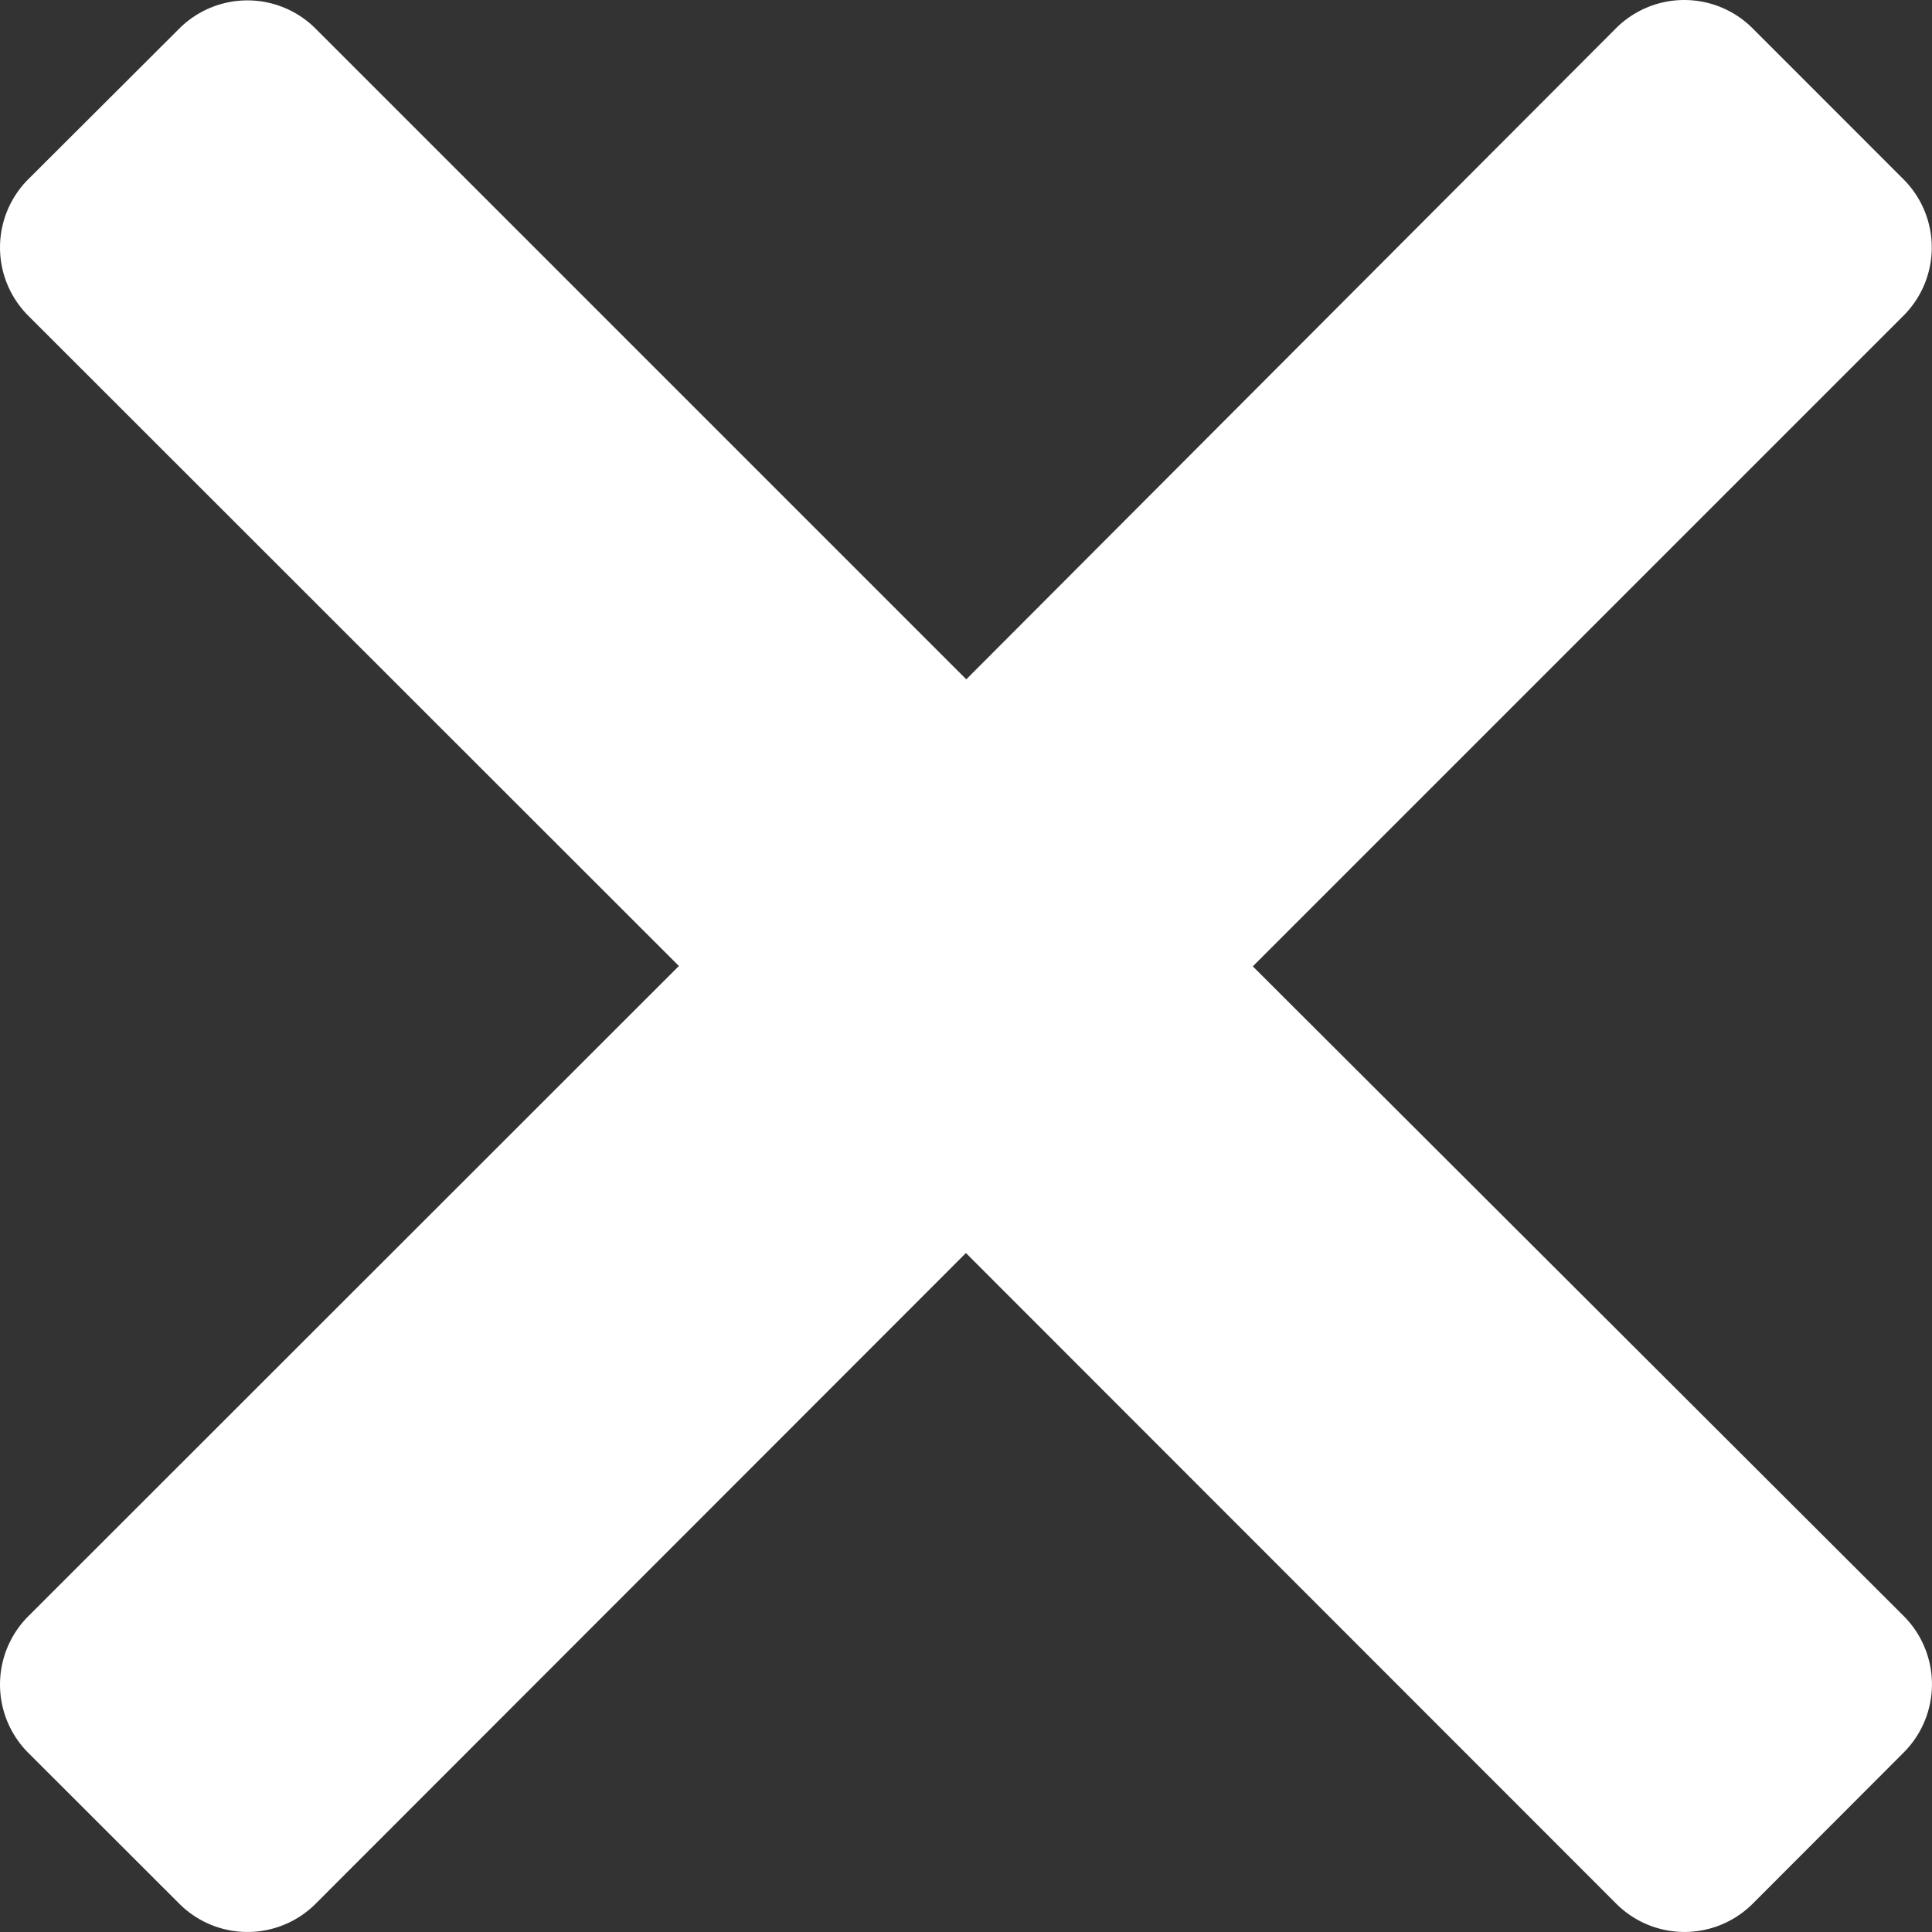
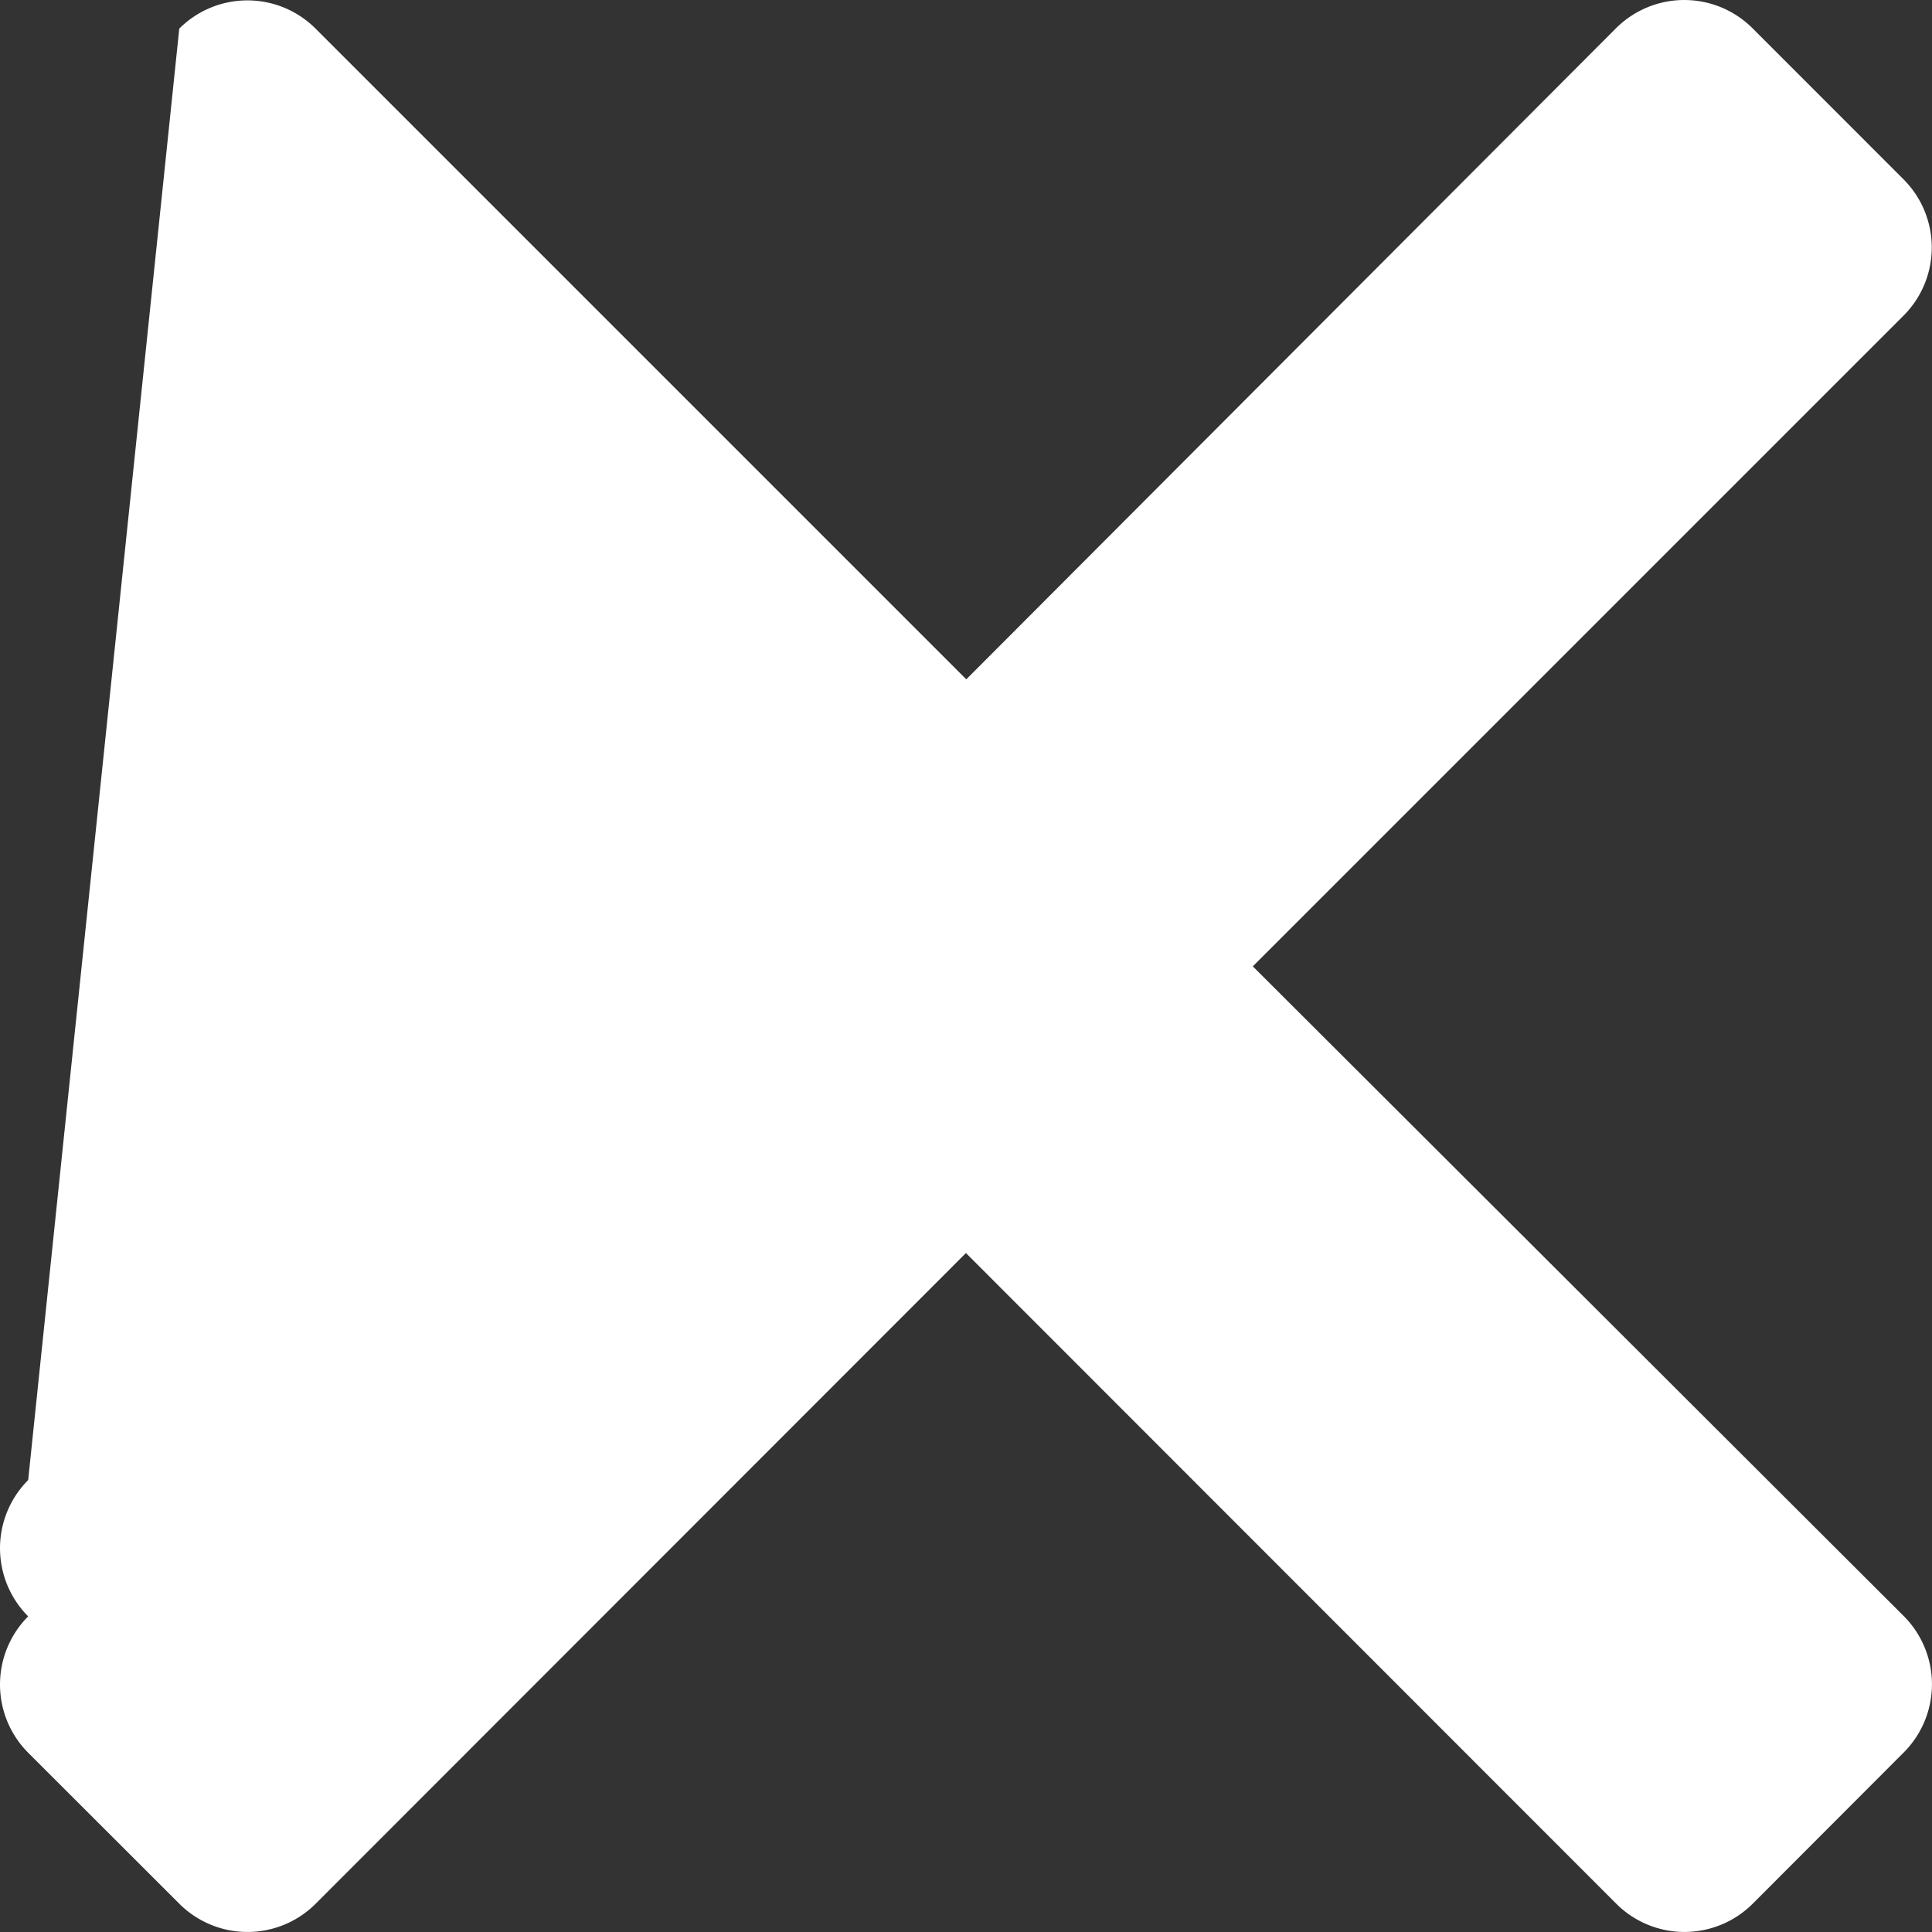
<svg xmlns="http://www.w3.org/2000/svg" viewBox="0 0 270.18 270.18">
  <rect x="0" y="0" width="270.18" height="270.18" fill="#333333" stroke="none" />
  <defs>
    <style>.cls-1{fill:#fff;}</style>
  </defs>
  <title>exclamationIcon</title>
  <g id="Layer_2" data-name="Layer 2">
    <g id="question-panel">
-       <path class="cls-1" d="M266.23,226a13.5,13.5,0,0,1,0,19.07L245.1,266.23a13.5,13.5,0,0,1-19.07,0l-90.95-91-90.94,91a13.48,13.48,0,0,1-19.06,0L3.94,245.11a13.51,13.51,0,0,1,0-19.07l91-90.95-91-90.95a13.5,13.5,0,0,1,0-19.06L25.07,4A13.48,13.48,0,0,1,44.13,4l91,91L226,3.94a13.51,13.51,0,0,1,19.07,0l21.13,21.14a13.48,13.48,0,0,1,0,19.06l-91,91Z" />
+       <path class="cls-1" d="M266.23,226a13.5,13.5,0,0,1,0,19.07L245.1,266.23a13.5,13.5,0,0,1-19.07,0l-90.95-91-90.94,91a13.48,13.48,0,0,1-19.06,0L3.94,245.11a13.51,13.51,0,0,1,0-19.07a13.5,13.5,0,0,1,0-19.06L25.07,4A13.48,13.48,0,0,1,44.13,4l91,91L226,3.94a13.51,13.51,0,0,1,19.07,0l21.13,21.14a13.48,13.48,0,0,1,0,19.06l-91,91Z" />
    </g>
  </g>
</svg>